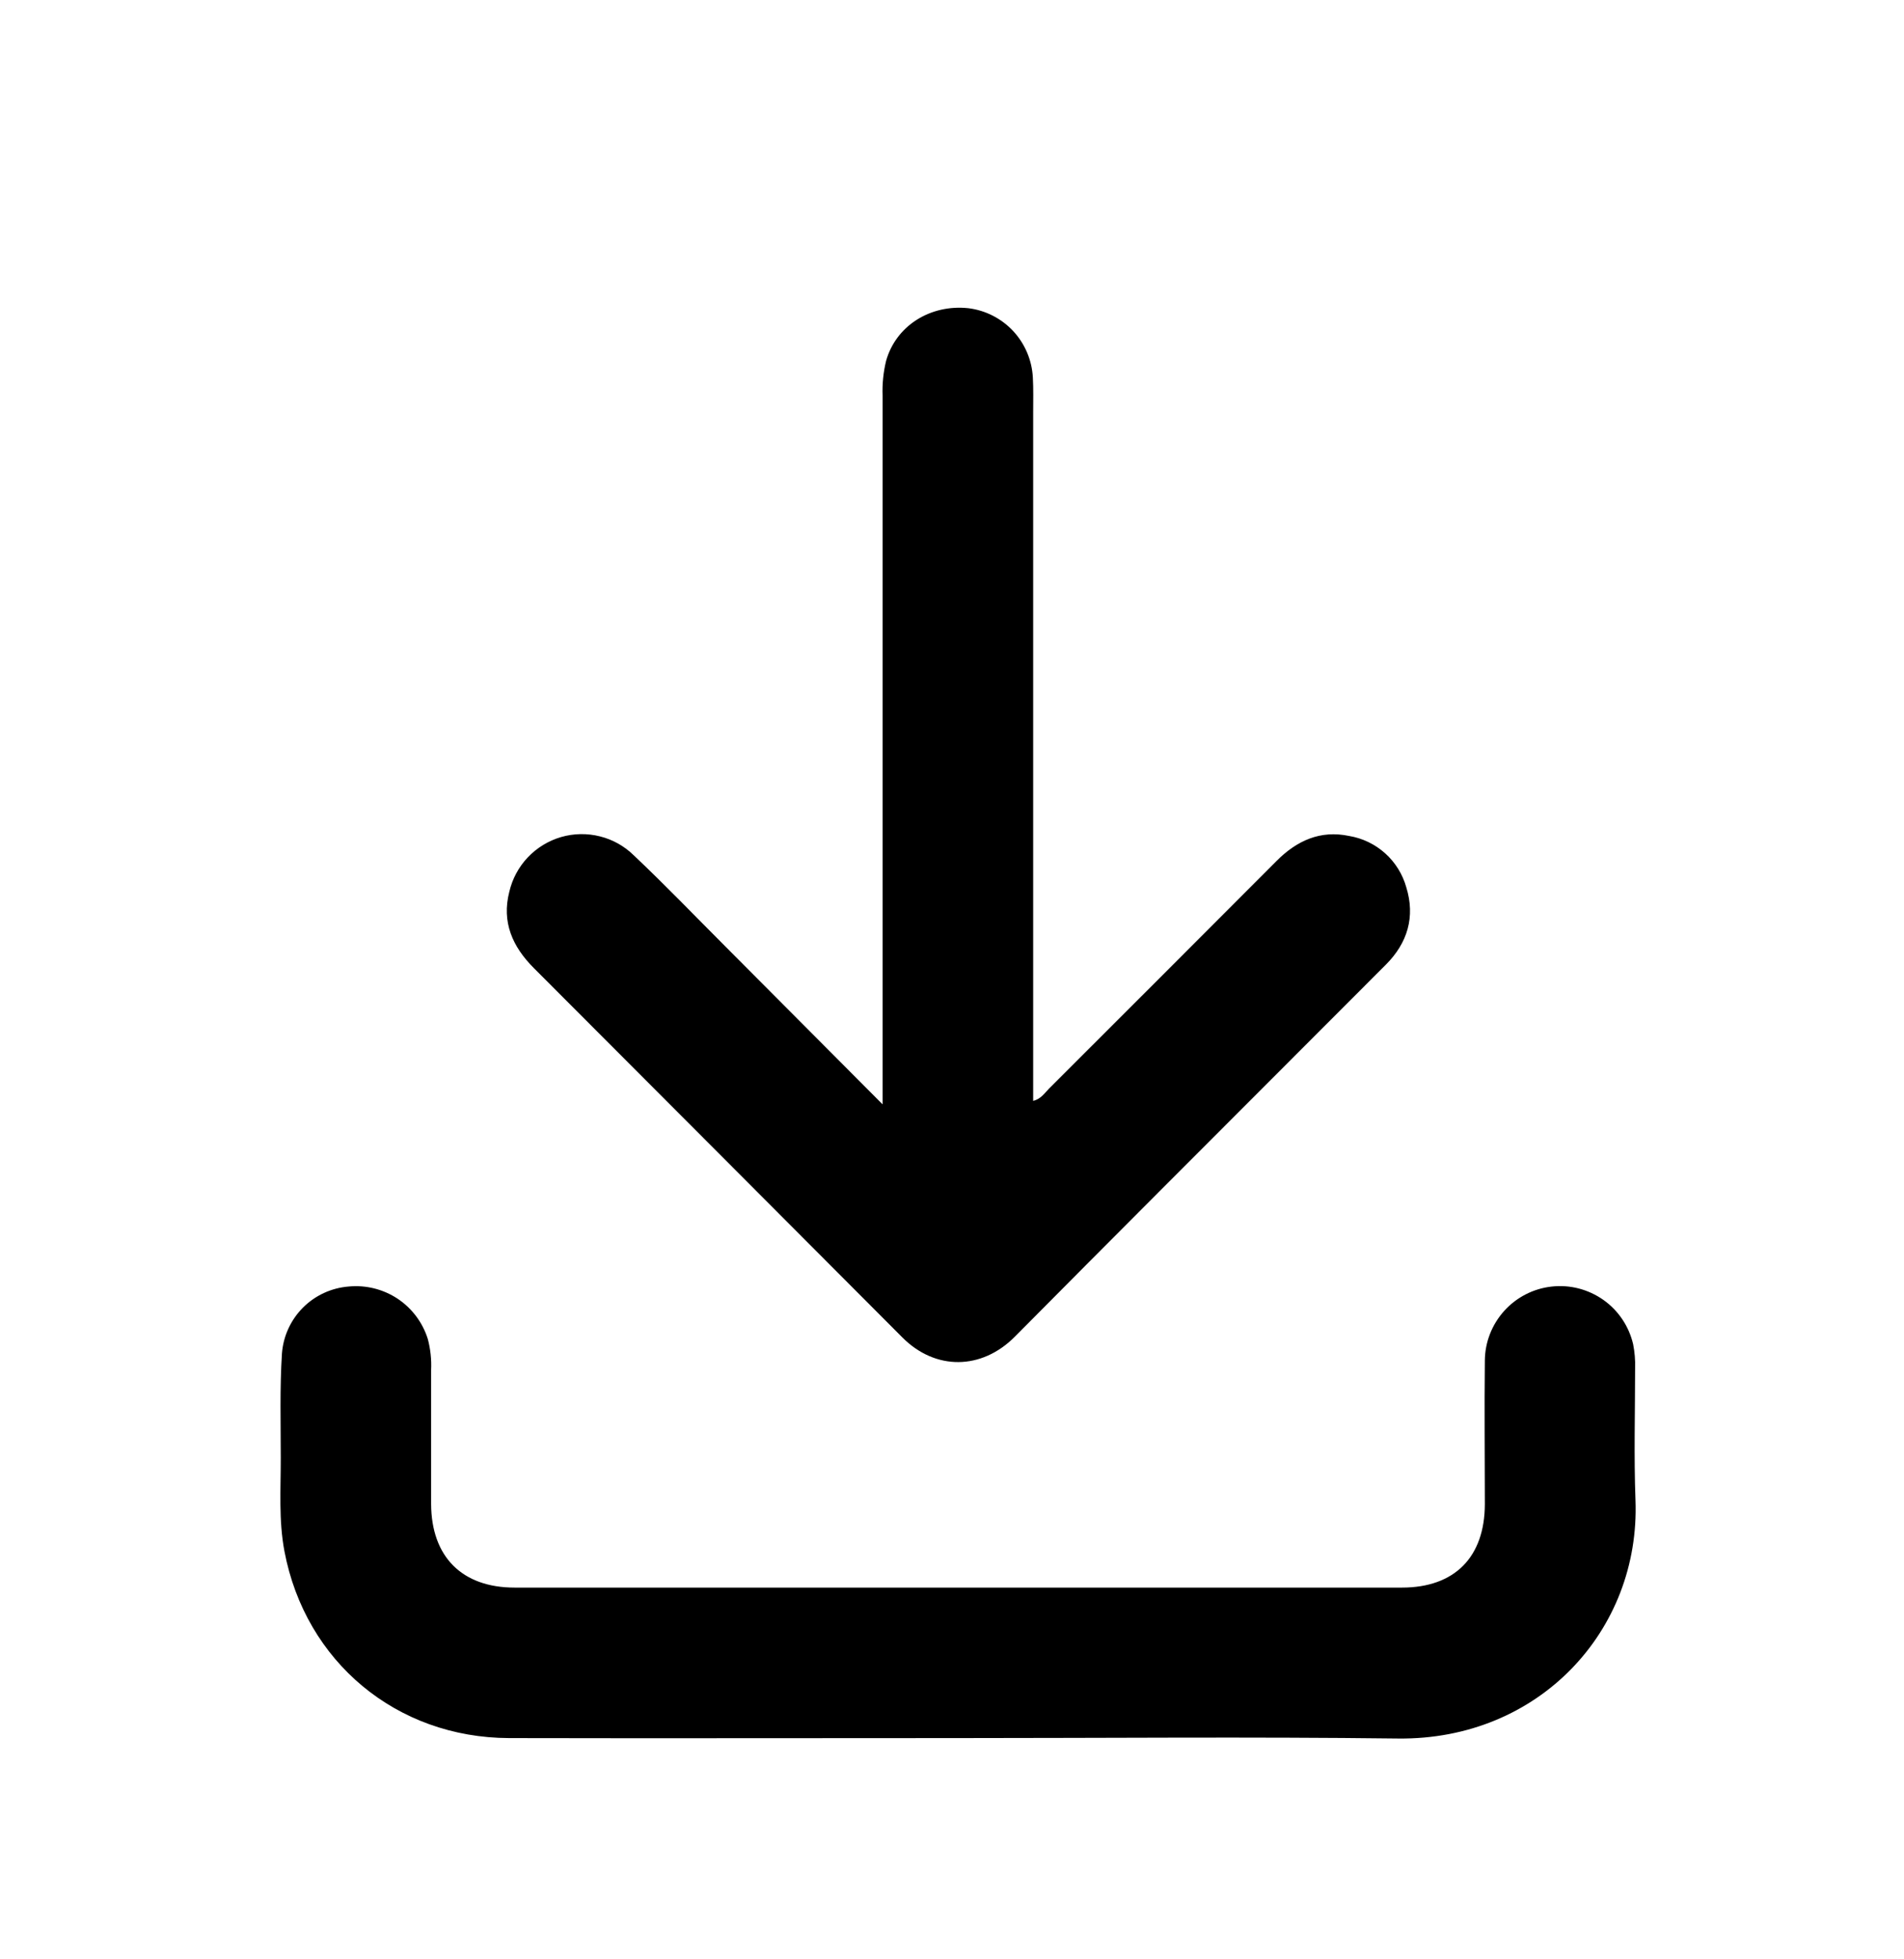
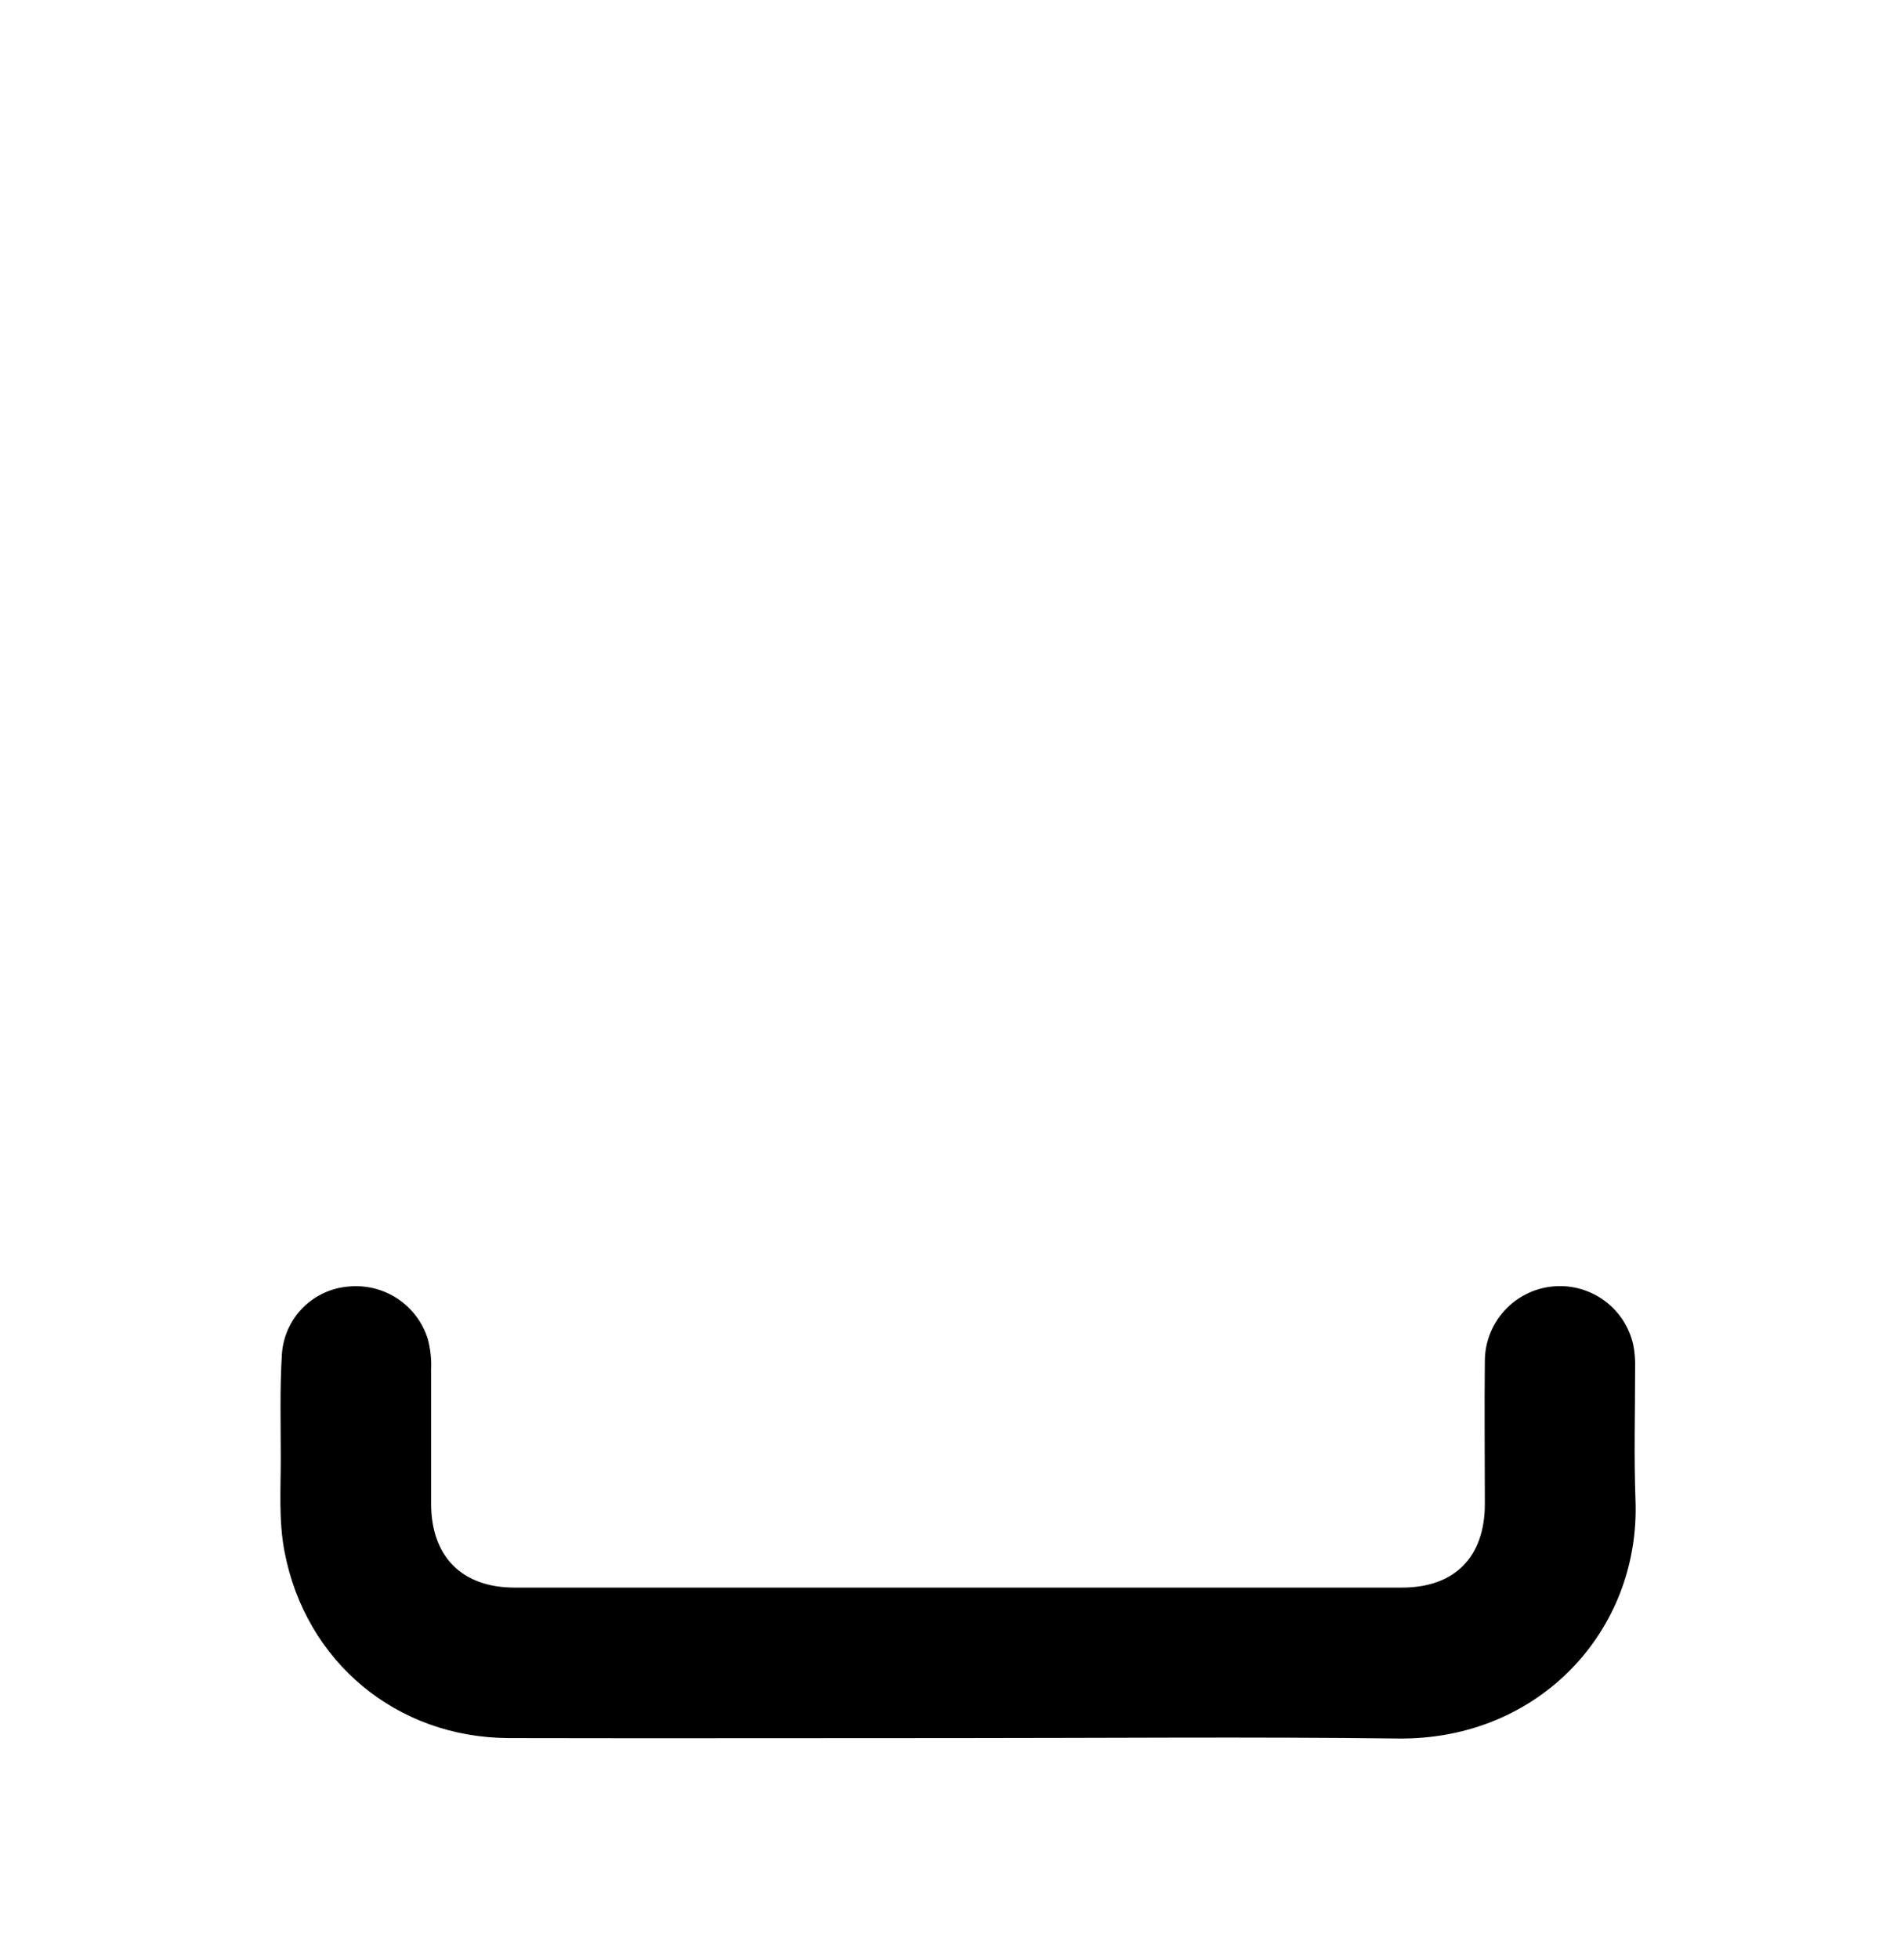
<svg xmlns="http://www.w3.org/2000/svg" width="35" height="36" viewBox="0 0 35 36" fill="none">
-   <path d="M16.224 20.291V19.83C16.224 15.642 16.224 11.455 16.224 7.268C16.216 7.054 16.238 6.84 16.288 6.632C16.469 5.986 17.101 5.588 17.802 5.663C18.117 5.702 18.408 5.851 18.625 6.083C18.841 6.316 18.969 6.617 18.986 6.934C18.998 7.147 18.992 7.362 18.992 7.576V20.228C19.138 20.19 19.204 20.082 19.284 20.001C20.679 18.609 22.072 17.216 23.463 15.822C23.837 15.446 24.269 15.248 24.801 15.36C25.047 15.401 25.277 15.512 25.463 15.679C25.649 15.846 25.783 16.062 25.851 16.303C26.018 16.845 25.875 17.325 25.475 17.725C24.082 19.119 22.69 20.512 21.298 21.905C20.415 22.789 19.534 23.674 18.654 24.561C18.043 25.175 17.196 25.183 16.59 24.576C14.332 22.312 12.074 20.05 9.814 17.788C9.419 17.393 9.22 16.941 9.362 16.386C9.417 16.149 9.534 15.931 9.701 15.754C9.869 15.577 10.08 15.448 10.313 15.38C10.547 15.312 10.795 15.308 11.031 15.368C11.267 15.427 11.482 15.549 11.655 15.72C12.228 16.261 12.774 16.83 13.331 17.387L16.224 20.291Z" fill="black" />
  <path d="M17.596 31.935C14.85 31.935 12.103 31.941 9.357 31.935C7.288 31.928 5.615 30.534 5.229 28.504C5.121 27.936 5.162 27.359 5.161 26.789C5.161 26.148 5.142 25.504 5.183 24.865C5.208 24.548 5.345 24.25 5.57 24.025C5.795 23.8 6.093 23.663 6.411 23.638C6.727 23.608 7.044 23.687 7.309 23.862C7.573 24.038 7.769 24.299 7.864 24.602C7.913 24.787 7.934 24.979 7.925 25.17C7.925 25.992 7.925 26.814 7.925 27.636C7.93 28.603 8.492 29.17 9.46 29.17C14.897 29.17 20.334 29.17 25.771 29.17C26.74 29.17 27.293 28.61 27.295 27.636C27.295 26.757 27.285 25.88 27.295 25.001C27.297 24.663 27.424 24.338 27.65 24.087C27.877 23.835 28.187 23.676 28.523 23.639C28.859 23.601 29.197 23.689 29.474 23.884C29.75 24.079 29.944 24.369 30.021 24.698C30.049 24.841 30.062 24.987 30.057 25.133C30.057 25.945 30.034 26.758 30.064 27.564C30.154 29.956 28.291 31.973 25.7 31.943C23.001 31.91 20.299 31.935 17.596 31.935Z" fill="black" />
</svg>